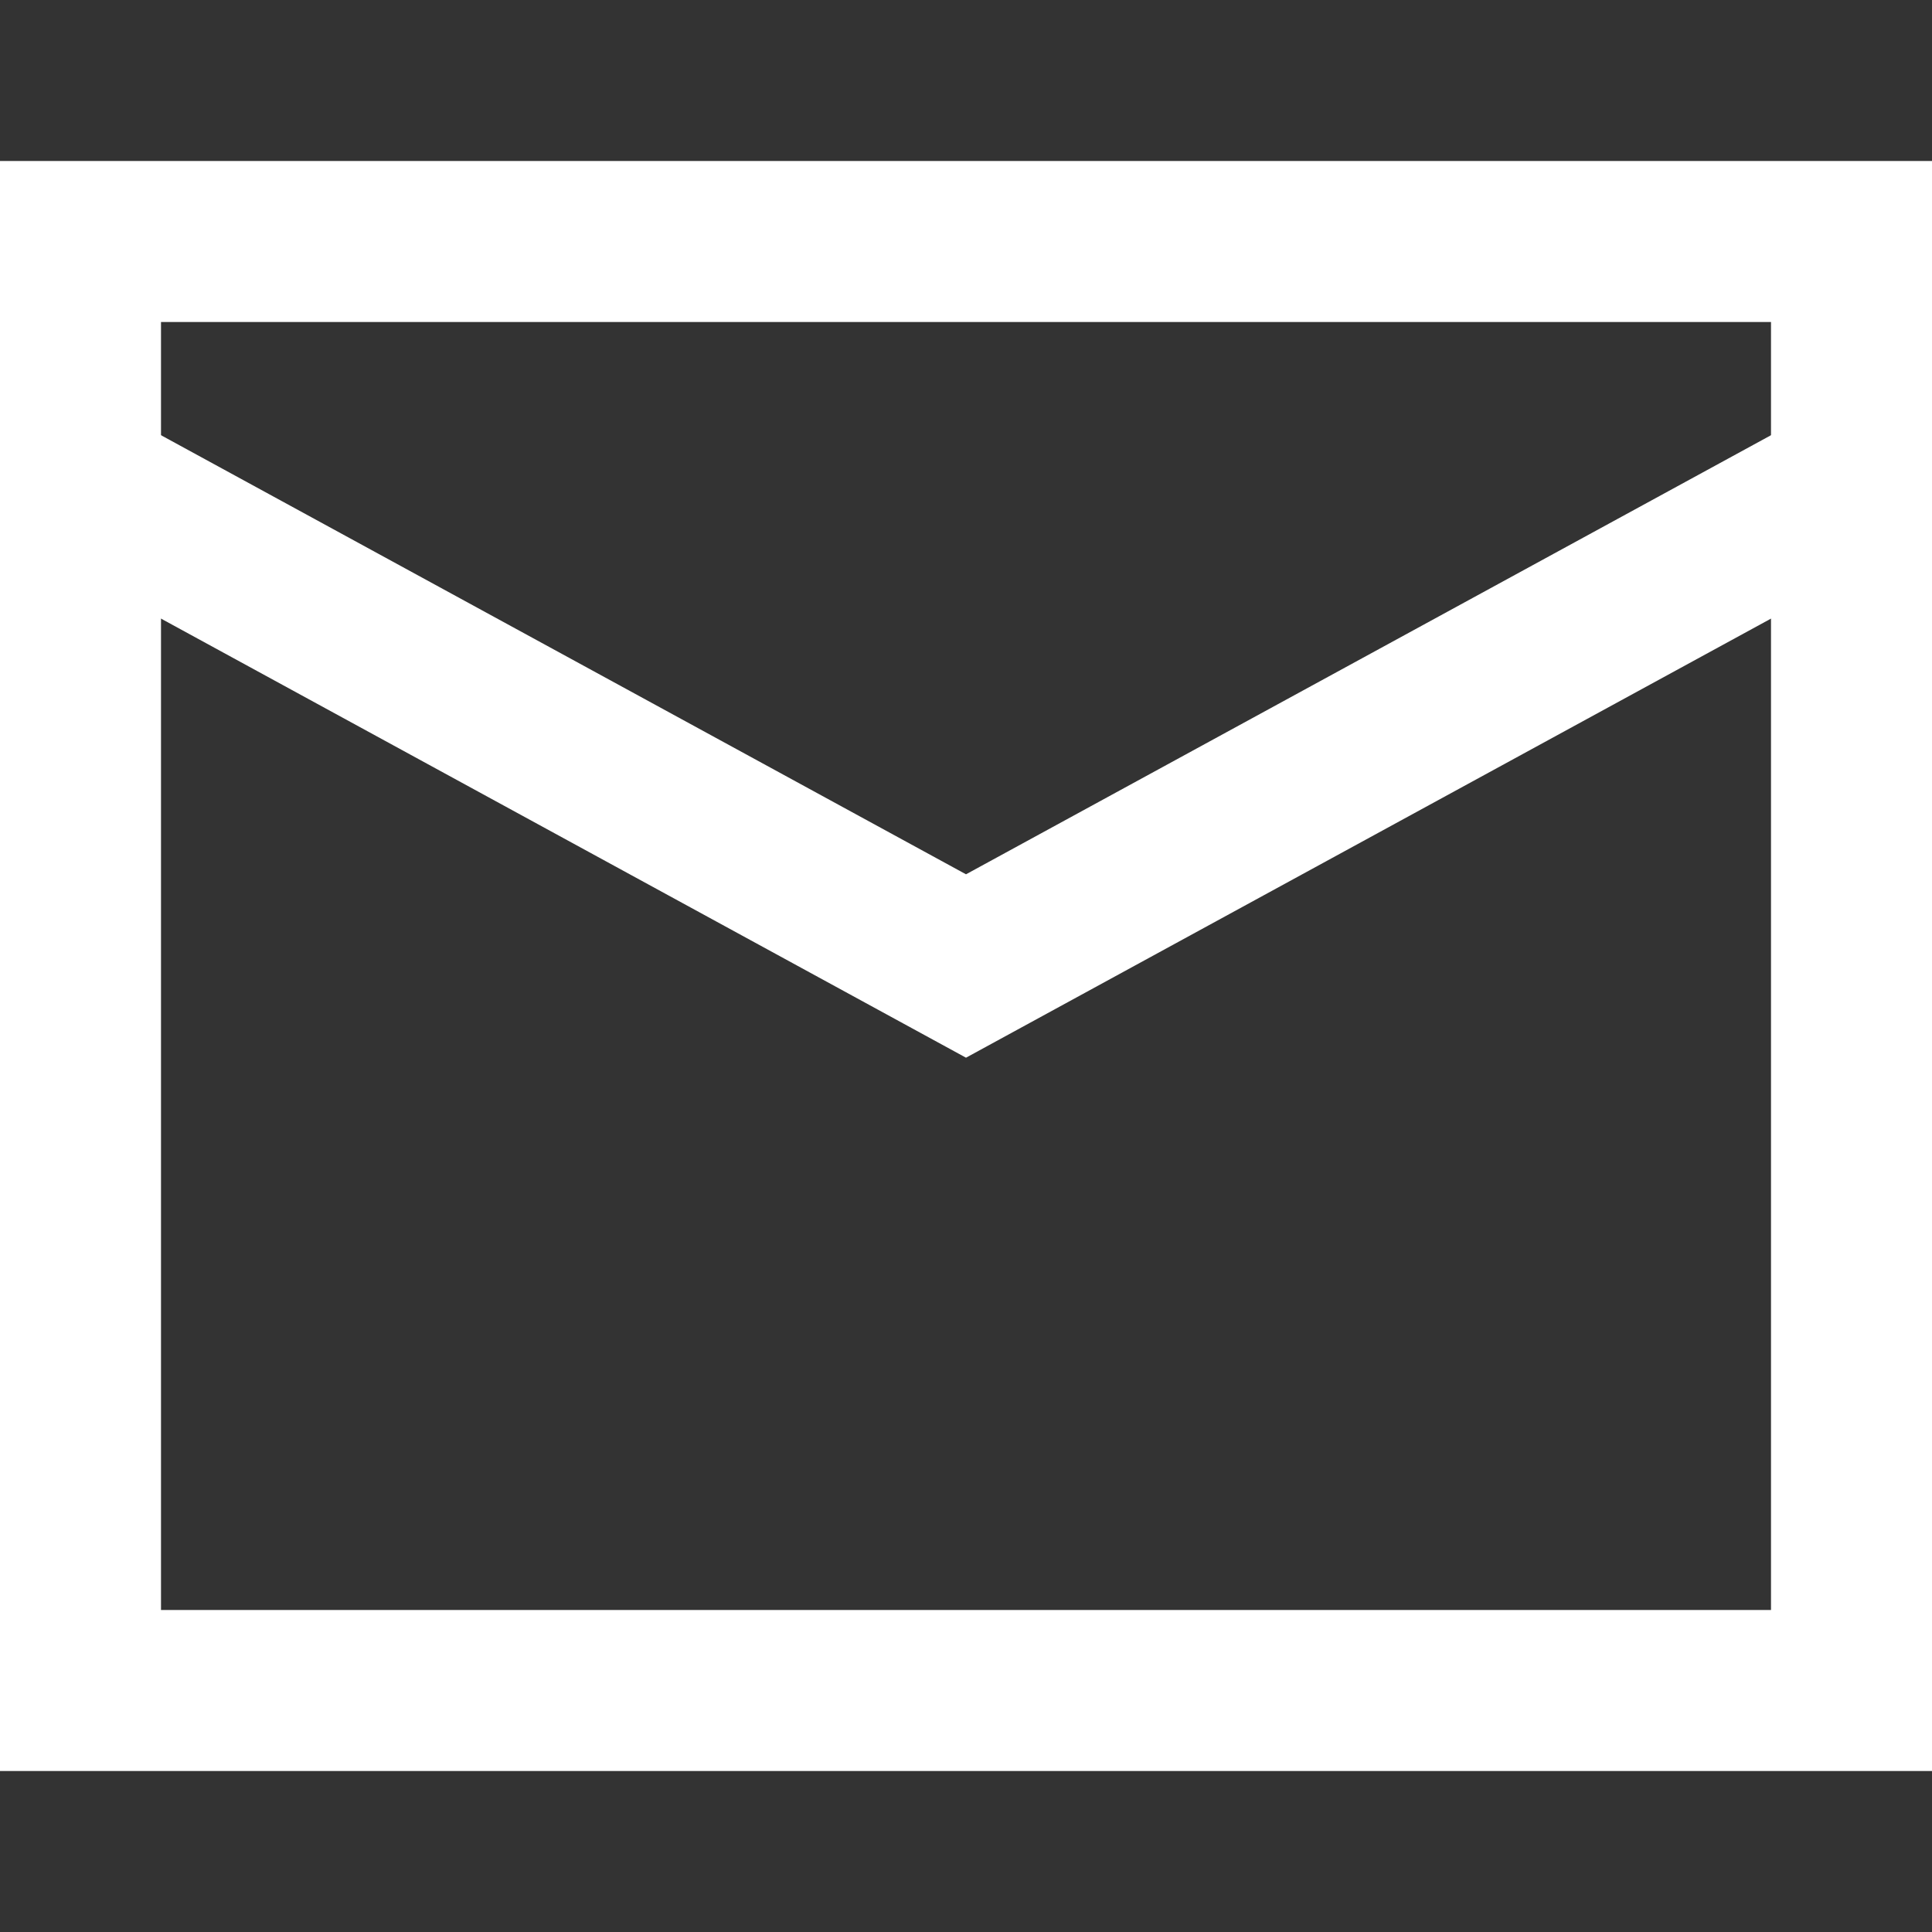
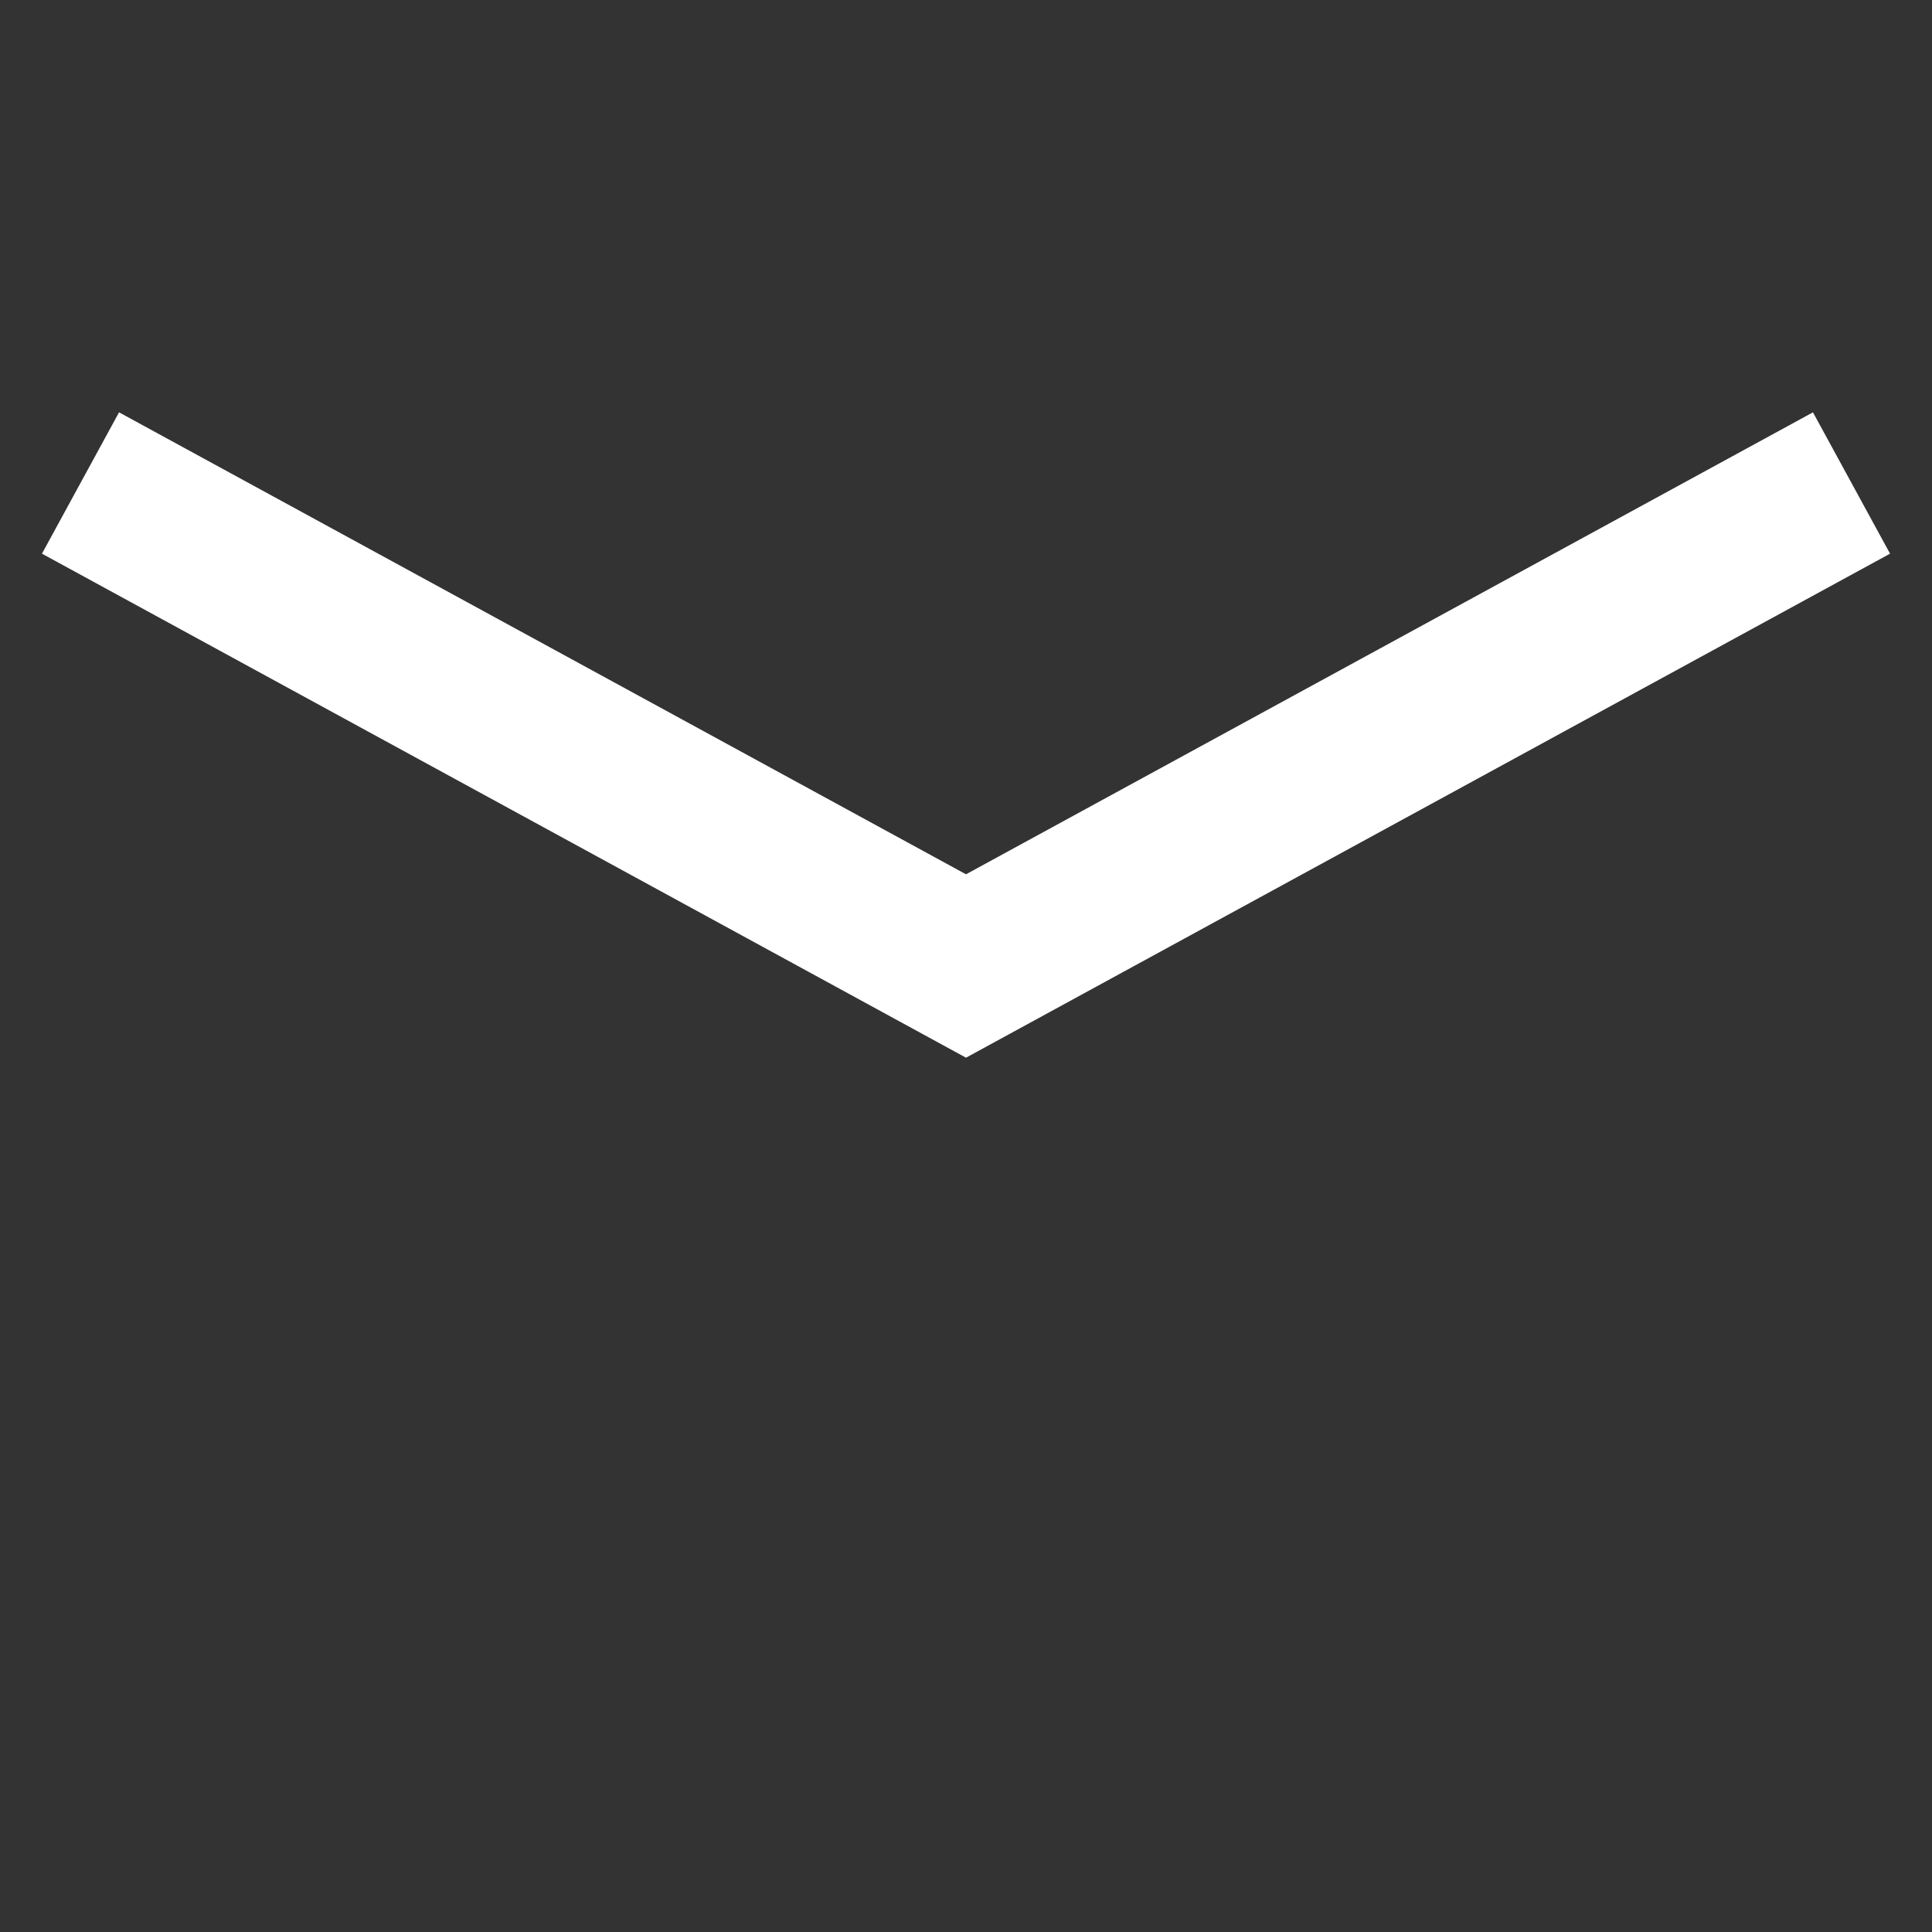
<svg xmlns="http://www.w3.org/2000/svg" width="24" height="24" viewBox="0 0 24 24" fill="none">
  <rect x="0" y="0" width="24" height="24" fill="#333333" stroke="none" />
-   <path d="M1 3H23V21H1V3Z" stroke="white" style="stroke:white;stroke-opacity:1;" stroke-width="2" />
  <path d="M1 6L12 12L23 6" stroke="white" style="stroke:white;stroke-opacity:1;" stroke-width="2" />
</svg>